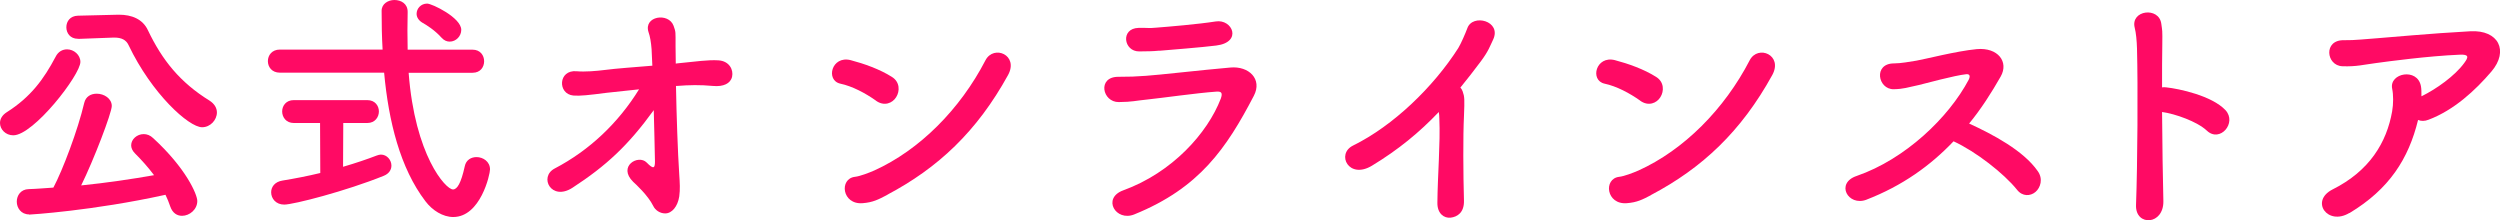
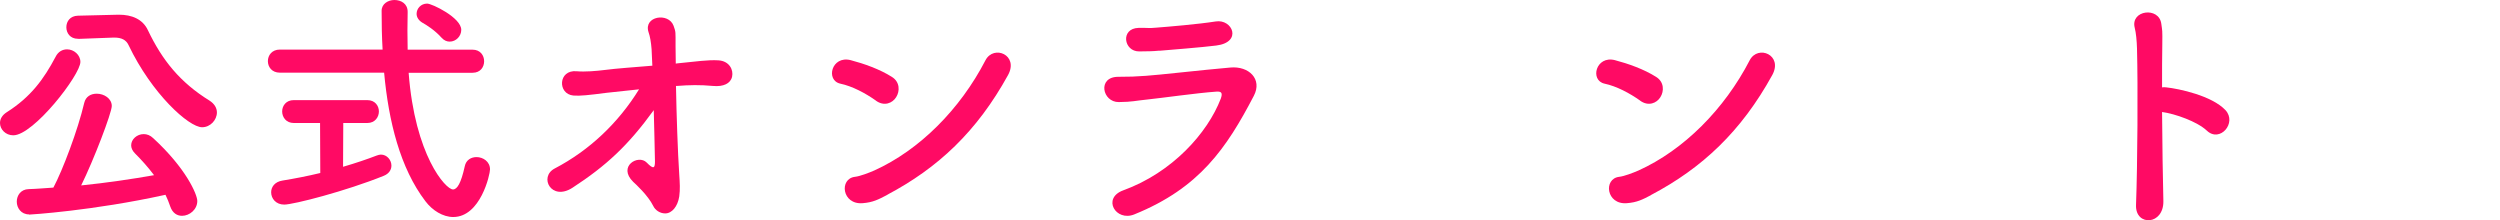
<svg xmlns="http://www.w3.org/2000/svg" id="_レイヤー_2" data-name="レイヤー 2" viewBox="0 0 229.48 20.22">
  <defs>
    <style>
      .cls-1 {
        fill: #ff0a64;
      }
    </style>
  </defs>
  <g id="layout">
    <g>
      <path class="cls-1" d="M0,11.29c0-.35.18-.71.62-.99,2.21-1.4,3.4-3.04,4.48-5.08.25-.51.67-.69,1.06-.69.62,0,1.22.51,1.22,1.15,0,1.2-4.3,6.74-6.16,6.74-.71,0-1.22-.55-1.22-1.13ZM2.67,19.68c-.74,0-1.13-.6-1.13-1.17s.37-1.13,1.08-1.15c.74-.02,1.49-.09,2.28-.14.85-1.59,2.25-5.29,2.83-7.77.14-.6.62-.85,1.15-.85.67,0,1.38.44,1.38,1.13,0,.62-1.66,4.97-2.81,7.29,2.3-.23,4.65-.58,6.69-.94-.53-.71-1.13-1.38-1.75-2-.25-.25-.35-.51-.35-.74,0-.55.53-1.03,1.15-1.03.3,0,.6.11.87.37,3.01,2.76,4.05,5.17,4.05,5.77,0,.78-.71,1.36-1.4,1.36-.46,0-.87-.25-1.08-.85-.12-.37-.28-.74-.44-1.08-6.67,1.47-12.44,1.82-12.53,1.82ZM7.2,3.56h-.05c-.71,0-1.06-.53-1.06-1.06s.34-1.04,1.06-1.06l3.7-.09h.09c1.13,0,2.16.39,2.64,1.43,1.31,2.74,2.94,4.78,5.66,6.46.46.3.67.69.67,1.08,0,.69-.6,1.36-1.36,1.36-1.22,0-4.62-3.08-6.74-7.52-.23-.51-.67-.71-1.31-.71h-.09l-3.22.12Z" />
      <path class="cls-1" d="M37.51,6.67c.57,7.59,3.4,10.72,4.07,10.72.39,0,.74-.58,1.08-2.12.12-.6.6-.85,1.08-.85.6,0,1.24.41,1.24,1.13,0,.46-.87,4.37-3.38,4.37-.94,0-1.91-.6-2.55-1.45-2.32-3.04-3.38-7.33-3.79-11.8h-9.57c-.74,0-1.1-.53-1.1-1.06s.37-1.06,1.1-1.06h9.43c-.07-1.2-.09-2.39-.09-3.56,0-.64.6-.99,1.17-.99.62,0,1.22.34,1.22,1.08v.05c0,.53-.02,1.1-.02,1.68s.02,1.15.02,1.75h5.96c.71,0,1.06.53,1.06,1.06s-.34,1.06-1.06,1.06h-5.86ZM29.37,11.29h-2.41c-.69,0-1.06-.53-1.06-1.06s.37-1.04,1.06-1.04h6.76c.71,0,1.06.53,1.06,1.04s-.35,1.06-1.06,1.06h-2.21l-.02,4.02c1.17-.34,2.25-.71,3.08-1.03.14-.05.28-.09.39-.09.57,0,.97.51.97,1.01,0,.37-.21.74-.71.94-3.47,1.4-8.28,2.64-9.13,2.64-.76,0-1.2-.55-1.2-1.13,0-.48.32-.97,1.06-1.08,1.1-.18,2.3-.41,3.45-.69l-.02-4.6ZM40.52,3.45c-.62-.69-1.36-1.15-1.77-1.38-.34-.21-.51-.51-.51-.8,0-.48.39-.94.97-.94.44,0,3.13,1.29,3.13,2.41,0,.58-.48,1.08-1.06,1.08-.25,0-.51-.09-.76-.37Z" />
      <path class="cls-1" d="M62.05,7.91c.05,2.67.16,5.98.3,8.12.05.74.09,1.36,0,2-.14.92-.67,1.56-1.29,1.56-.48,0-.92-.3-1.1-.69-.48-.97-1.63-2.02-1.84-2.21-1.45-1.43.48-2.55,1.24-1.77.67.69.76.48.76-.12-.02-1.31-.07-3.01-.11-4.69-2.35,3.24-4.35,5.1-7.47,7.13-1.93,1.24-3.1-.99-1.63-1.77,3.22-1.68,5.86-4.21,7.75-7.27-1.13.12-2.18.23-2.99.32-1.61.21-2.44.3-3.04.25-1.47-.14-1.4-2.39.3-2.23.74.07,1.82-.02,2.6-.12,1.06-.14,2.71-.25,4.35-.39-.02-.62-.05-1.13-.07-1.52-.05-.64-.14-1.17-.28-1.56-.48-1.47,1.84-1.84,2.3-.58.21.6.18.51.18,1.86,0,.39.02.97.02,1.61l.11-.02c1.84-.18,2.83-.34,3.82-.28.99.07,1.38.87,1.24,1.5s-.8.94-1.75.85c-1.2-.11-2.16-.09-3.33,0h-.07Z" />
      <path class="cls-1" d="M80.41,9.24c-.97-.69-2.18-1.33-3.27-1.56-1.38-.3-.81-2.6.94-2.16,1.22.32,2.67.83,3.79,1.54.74.46.74,1.31.39,1.86-.34.55-1.1.87-1.86.32ZM81.4,17.91c-.78.41-1.29.67-2.21.74-1.91.16-2.18-2.25-.71-2.42.46-.05,1.29-.37,1.77-.58,4.16-1.88,7.89-5.63,10.21-10.12.76-1.45,3.08-.48,2.07,1.36-2.85,5.17-6.42,8.53-11.13,11.01Z" />
      <path class="cls-1" d="M104.12,19.68c-1.7.69-2.99-1.49-1.01-2.21,4.48-1.63,7.73-5.24,8.95-8.42.18-.51.07-.67-.39-.64-1.77.12-5.13.6-6.23.71-1.38.14-1.4.23-2.74.25-1.52.02-2-2.32-.05-2.32,1.17,0,1.45-.02,2.53-.09,1.13-.07,5.1-.53,7.75-.76,1.7-.16,2.97,1.06,2.16,2.6-2.51,4.81-4.99,8.46-10.97,10.88ZM106.42,4.65c-.76.07-.87.05-1.84.07-1.45.02-1.75-2.12-.07-2.16.85-.02.92.05,1.61-.02,1.17-.09,3.89-.32,5.47-.57,1.54-.25,2.48,1.91.05,2.21-1.24.16-4.39.41-5.22.48Z" />
-       <path class="cls-1" d="M125.95,15.2c-2.14,1.31-3.33-1.06-1.75-1.84,3.7-1.82,7.38-5.38,9.66-8.95.23-.37.67-1.38.83-1.82.48-1.36,3.17-.67,2.37,1.04-.3.62-.41,1.03-1.13,2-.64.85-1.26,1.66-1.88,2.41.09.09.16.21.21.35.18.51.18.71.12,2.28-.09,1.79-.07,5.29,0,7.77.02,1.08-.62,1.47-1.22,1.54-.6.07-1.24-.37-1.22-1.38.02-2.46.28-5.5.18-7.68,0-.23-.02-.44-.05-.64-1.79,1.88-3.7,3.45-6.12,4.92Z" />
      <path class="cls-1" d="M150.56,9.24c-.97-.69-2.18-1.33-3.27-1.56-1.38-.3-.8-2.6.94-2.16,1.22.32,2.67.83,3.79,1.54.74.46.74,1.31.39,1.86-.34.55-1.1.87-1.86.32ZM151.55,17.91c-.78.41-1.29.67-2.21.74-1.91.16-2.18-2.25-.71-2.42.46-.05,1.29-.37,1.77-.58,4.16-1.88,7.89-5.63,10.21-10.12.76-1.45,3.08-.48,2.07,1.36-2.85,5.17-6.42,8.53-11.13,11.01Z" />
-       <path class="cls-1" d="M171.33,18.33c-1.7.64-2.88-1.52-.9-2.18,4.46-1.54,8.44-5.36,10.28-8.83.18-.37.07-.53-.21-.51-1.13.12-3.75.85-4.35.99-1.08.23-1.4.37-2.32.39-1.47.02-1.89-2.37.02-2.37.64,0,1.47-.16,2.05-.25.83-.14,3.61-.87,5.54-1.06,1.96-.18,2.97,1.17,2.21,2.51-.85,1.49-1.79,2.97-2.9,4.32,2.16.99,4.99,2.48,6.3,4.37.51.71.25,1.52-.21,1.91-.46.39-1.2.44-1.7-.21-1.2-1.49-3.77-3.5-5.82-4.44-2.12,2.23-4.71,4.09-8,5.36Z" />
      <path class="cls-1" d="M198.58,18.46c.02,1.08-.6,1.68-1.24,1.75-.64.07-1.31-.37-1.27-1.4.14-3.75.18-10.99.09-14.33-.02-.74-.09-1.47-.21-1.93-.41-1.63,2.23-1.96,2.44-.37.09.69.11.46.09,2.05-.02.92-.02,2.25-.02,3.79.12-.02.25-.02.39,0,1.15.12,4.18.76,5.43,2.09,1.08,1.17-.51,3.01-1.7,1.89-.9-.85-2.94-1.56-4.12-1.72.02,2.97.07,6.14.12,8.19Z" />
-       <path class="cls-1" d="M215.65,19.55c-2,1.2-3.63-1.1-1.54-2.16,3.4-1.7,4.97-4.32,5.47-7.17.12-.69.12-1.52,0-2.09-.28-1.43,2.32-1.93,2.64-.23.05.23.05.57.05.94,1.38-.67,3.08-1.89,3.93-3.06.39-.53.46-.8-.41-.76-2.9.12-6.6.62-7.63.76-1.24.16-1.86.35-3.15.3-1.49-.05-1.77-2.44.16-2.39.99.02,2.07-.12,3.04-.18,1.01-.07,4.85-.44,8.55-.64,2.58-.14,3.56,1.79,1.93,3.7-1.47,1.72-3.43,3.54-5.77,4.42-.34.14-.69.14-.96.02-.87,3.56-2.64,6.35-6.3,8.55Z" />
    </g>
  </g>
</svg>